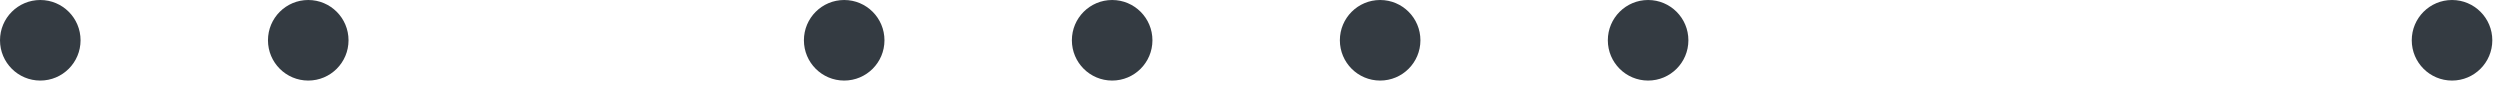
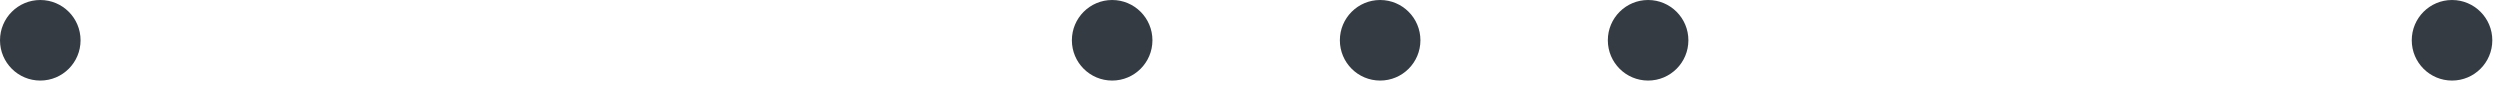
<svg xmlns="http://www.w3.org/2000/svg" width="160" height="6" viewBox="0 0 160 6" fill="none">
  <path d="M2.578 5.156C4.002 5.156 5.156 4.002 5.156 2.578C5.156 1.154 4.002 0 2.578 0C1.154 0 0 1.154 0 2.578C0 4.002 1.154 5.156 2.578 5.156Z" fill="#343B42" />
-   <path d="M19.728 5.156C21.152 5.156 22.306 4.002 22.306 2.578C22.306 1.154 21.152 0 19.728 0C18.304 0 17.15 1.154 17.15 2.578C17.15 4.002 18.304 5.156 19.728 5.156Z" fill="#343B42" />
-   <path d="M54.028 5.156C55.452 5.156 56.606 4.002 56.606 2.578C56.606 1.154 55.452 0 54.028 0C52.604 0 51.45 1.154 51.45 2.578C51.45 4.002 52.604 5.156 54.028 5.156Z" fill="#343B42" />
  <path d="M71.178 5.156C72.601 5.156 73.756 4.002 73.756 2.578C73.756 1.154 72.601 0 71.178 0C69.754 0 68.6 1.154 68.6 2.578C68.6 4.002 69.754 5.156 71.178 5.156Z" fill="#343B42" />
  <path d="M88.329 5.156C89.753 5.156 90.907 4.002 90.907 2.578C90.907 1.154 89.753 0 88.329 0C86.905 0 85.751 1.154 85.751 2.578C85.751 4.002 86.905 5.156 88.329 5.156Z" fill="#343B42" />
  <path d="M105.479 5.156C106.903 5.156 108.057 4.002 108.057 2.578C108.057 1.154 106.903 0 105.479 0C104.056 0 102.901 1.154 102.901 2.578C102.901 4.002 104.056 5.156 105.479 5.156Z" fill="#343B42" />
  <path d="M156.93 5.156C158.353 5.156 159.508 4.002 159.508 2.578C159.508 1.154 158.353 0 156.93 0C155.506 0 154.352 1.154 154.352 2.578C154.352 4.002 155.506 5.156 156.93 5.156Z" fill="#343B42" />
</svg>